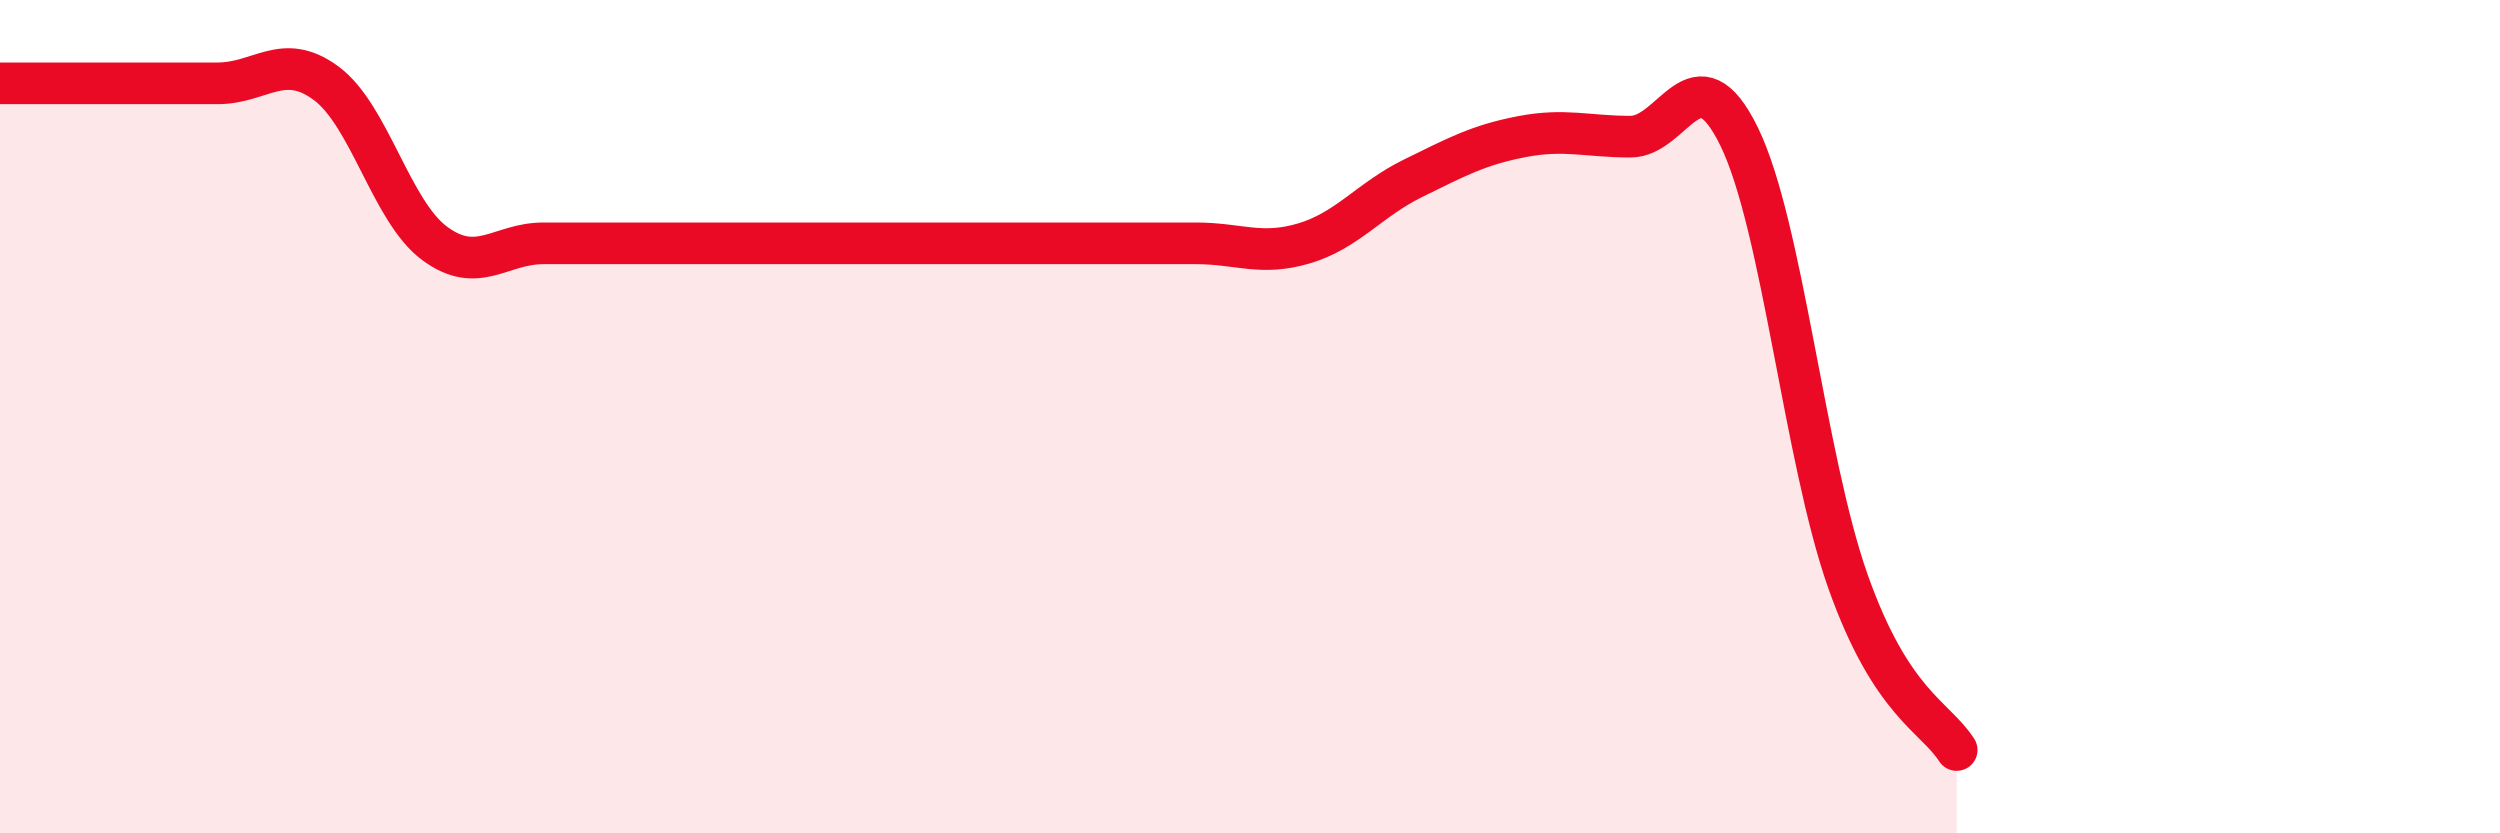
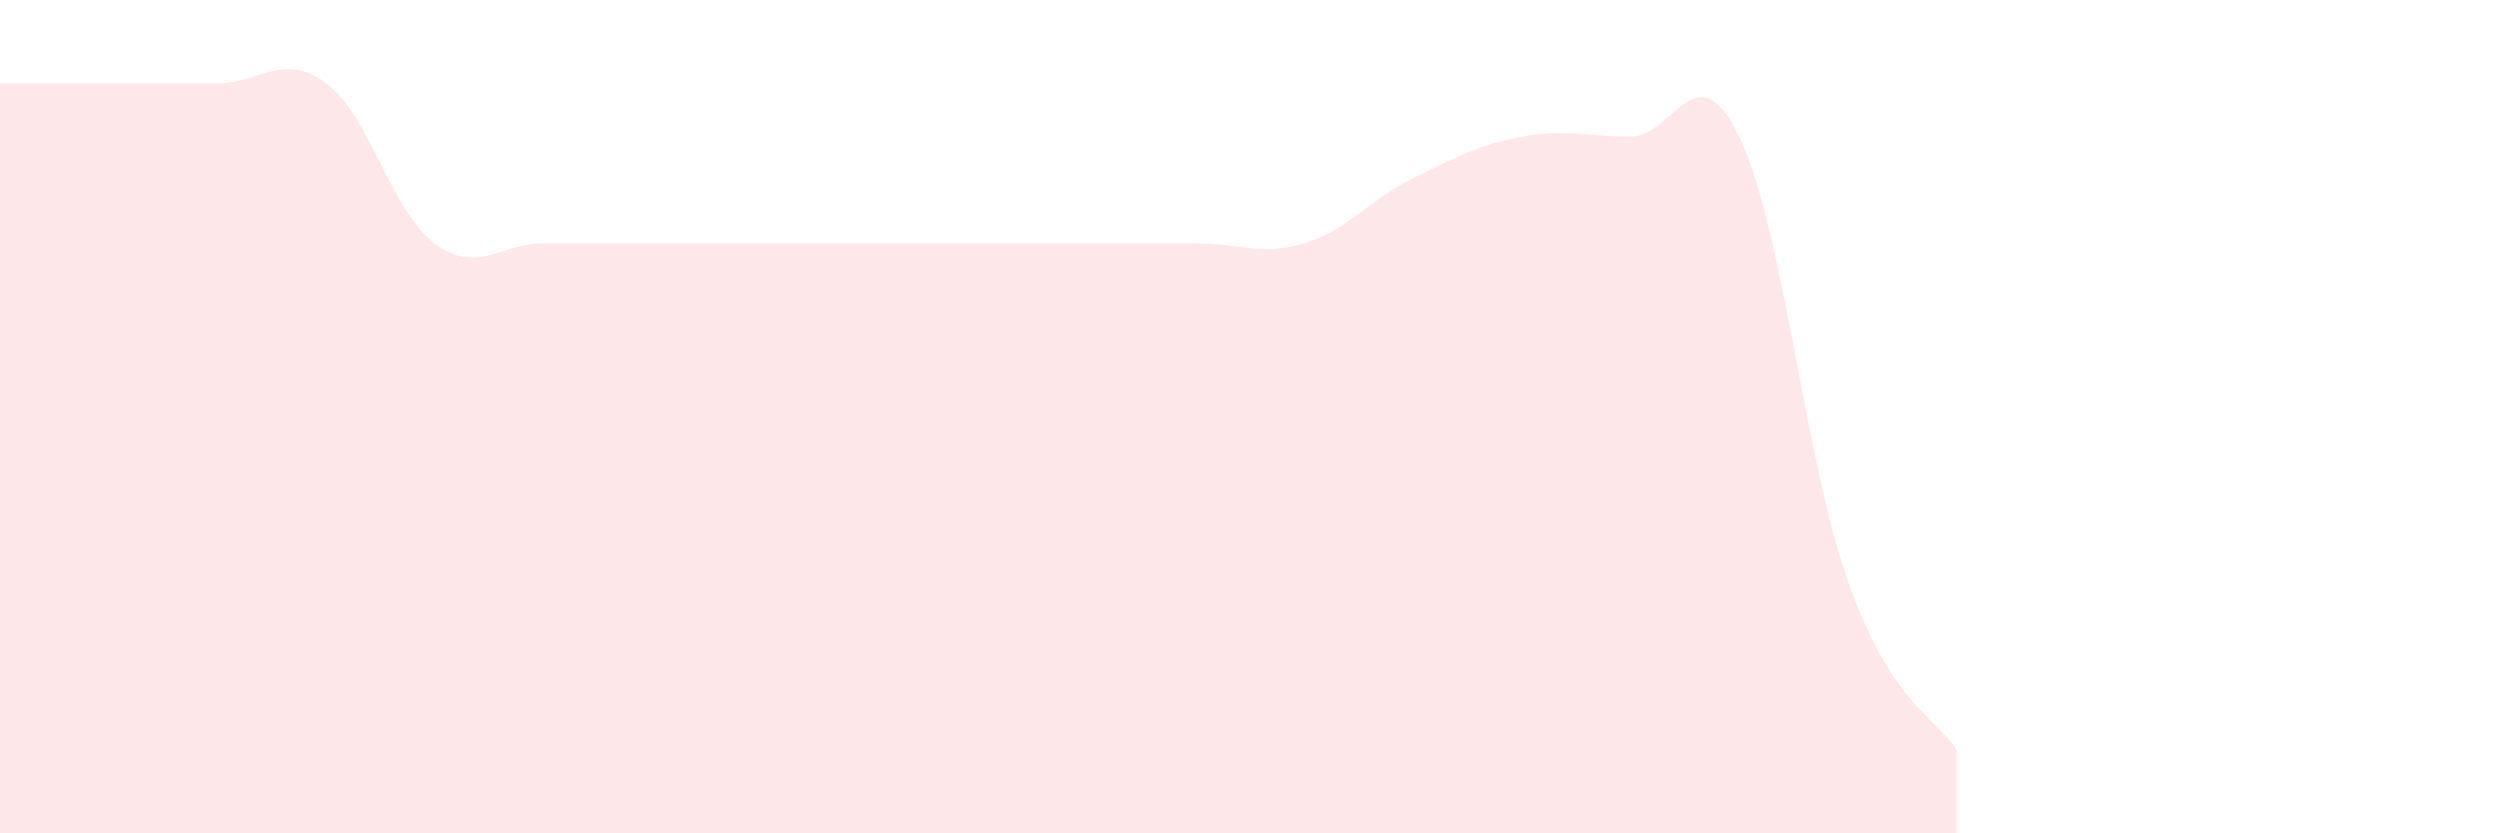
<svg xmlns="http://www.w3.org/2000/svg" width="60" height="20" viewBox="0 0 60 20">
  <path d="M 0,2 C 0.52,2 1.57,2 2.61,2 C 3.65,2 4.18,2 5.22,2 C 6.26,2 6.79,1.23 7.83,2 C 8.87,2.77 9.39,5.07 10.43,5.84 C 11.47,6.61 12,5.84 13.04,5.84 C 14.08,5.84 14.61,5.84 15.65,5.84 C 16.69,5.84 17.22,5.84 18.26,5.84 C 19.3,5.84 19.83,5.84 20.87,5.84 C 21.91,5.84 22.44,5.84 23.48,5.84 C 24.52,5.84 25.05,5.84 26.09,5.84 C 27.13,5.84 27.66,5.84 28.7,5.84 C 29.74,5.84 30.26,6.15 31.3,5.84 C 32.34,5.53 32.87,4.79 33.91,4.28 C 34.95,3.77 35.48,3.48 36.52,3.28 C 37.56,3.08 38.09,3.28 39.13,3.28 C 40.17,3.28 40.7,1.15 41.74,3.28 C 42.78,5.41 43.31,11.01 44.35,13.95 C 45.39,16.89 46.44,17.19 46.96,18L46.96 20L0 20Z" fill="#EB0A25" opacity="0.1" stroke-linecap="round" stroke-linejoin="round" />
-   <path d="M 0,2 C 0.52,2 1.57,2 2.61,2 C 3.65,2 4.18,2 5.22,2 C 6.26,2 6.79,1.23 7.83,2 C 8.87,2.77 9.39,5.07 10.43,5.84 C 11.47,6.61 12,5.84 13.04,5.84 C 14.08,5.84 14.61,5.84 15.65,5.84 C 16.69,5.84 17.22,5.84 18.26,5.84 C 19.3,5.84 19.83,5.84 20.87,5.84 C 21.91,5.84 22.44,5.84 23.48,5.84 C 24.52,5.84 25.05,5.84 26.09,5.84 C 27.13,5.84 27.66,5.84 28.7,5.84 C 29.74,5.84 30.26,6.15 31.3,5.84 C 32.34,5.53 32.87,4.79 33.91,4.28 C 34.95,3.77 35.48,3.48 36.52,3.28 C 37.56,3.08 38.09,3.28 39.13,3.28 C 40.17,3.28 40.7,1.15 41.74,3.28 C 42.78,5.41 43.31,11.01 44.35,13.95 C 45.39,16.89 46.44,17.19 46.96,18" stroke="#EB0A25" stroke-width="1" fill="none" stroke-linecap="round" stroke-linejoin="round" />
</svg>